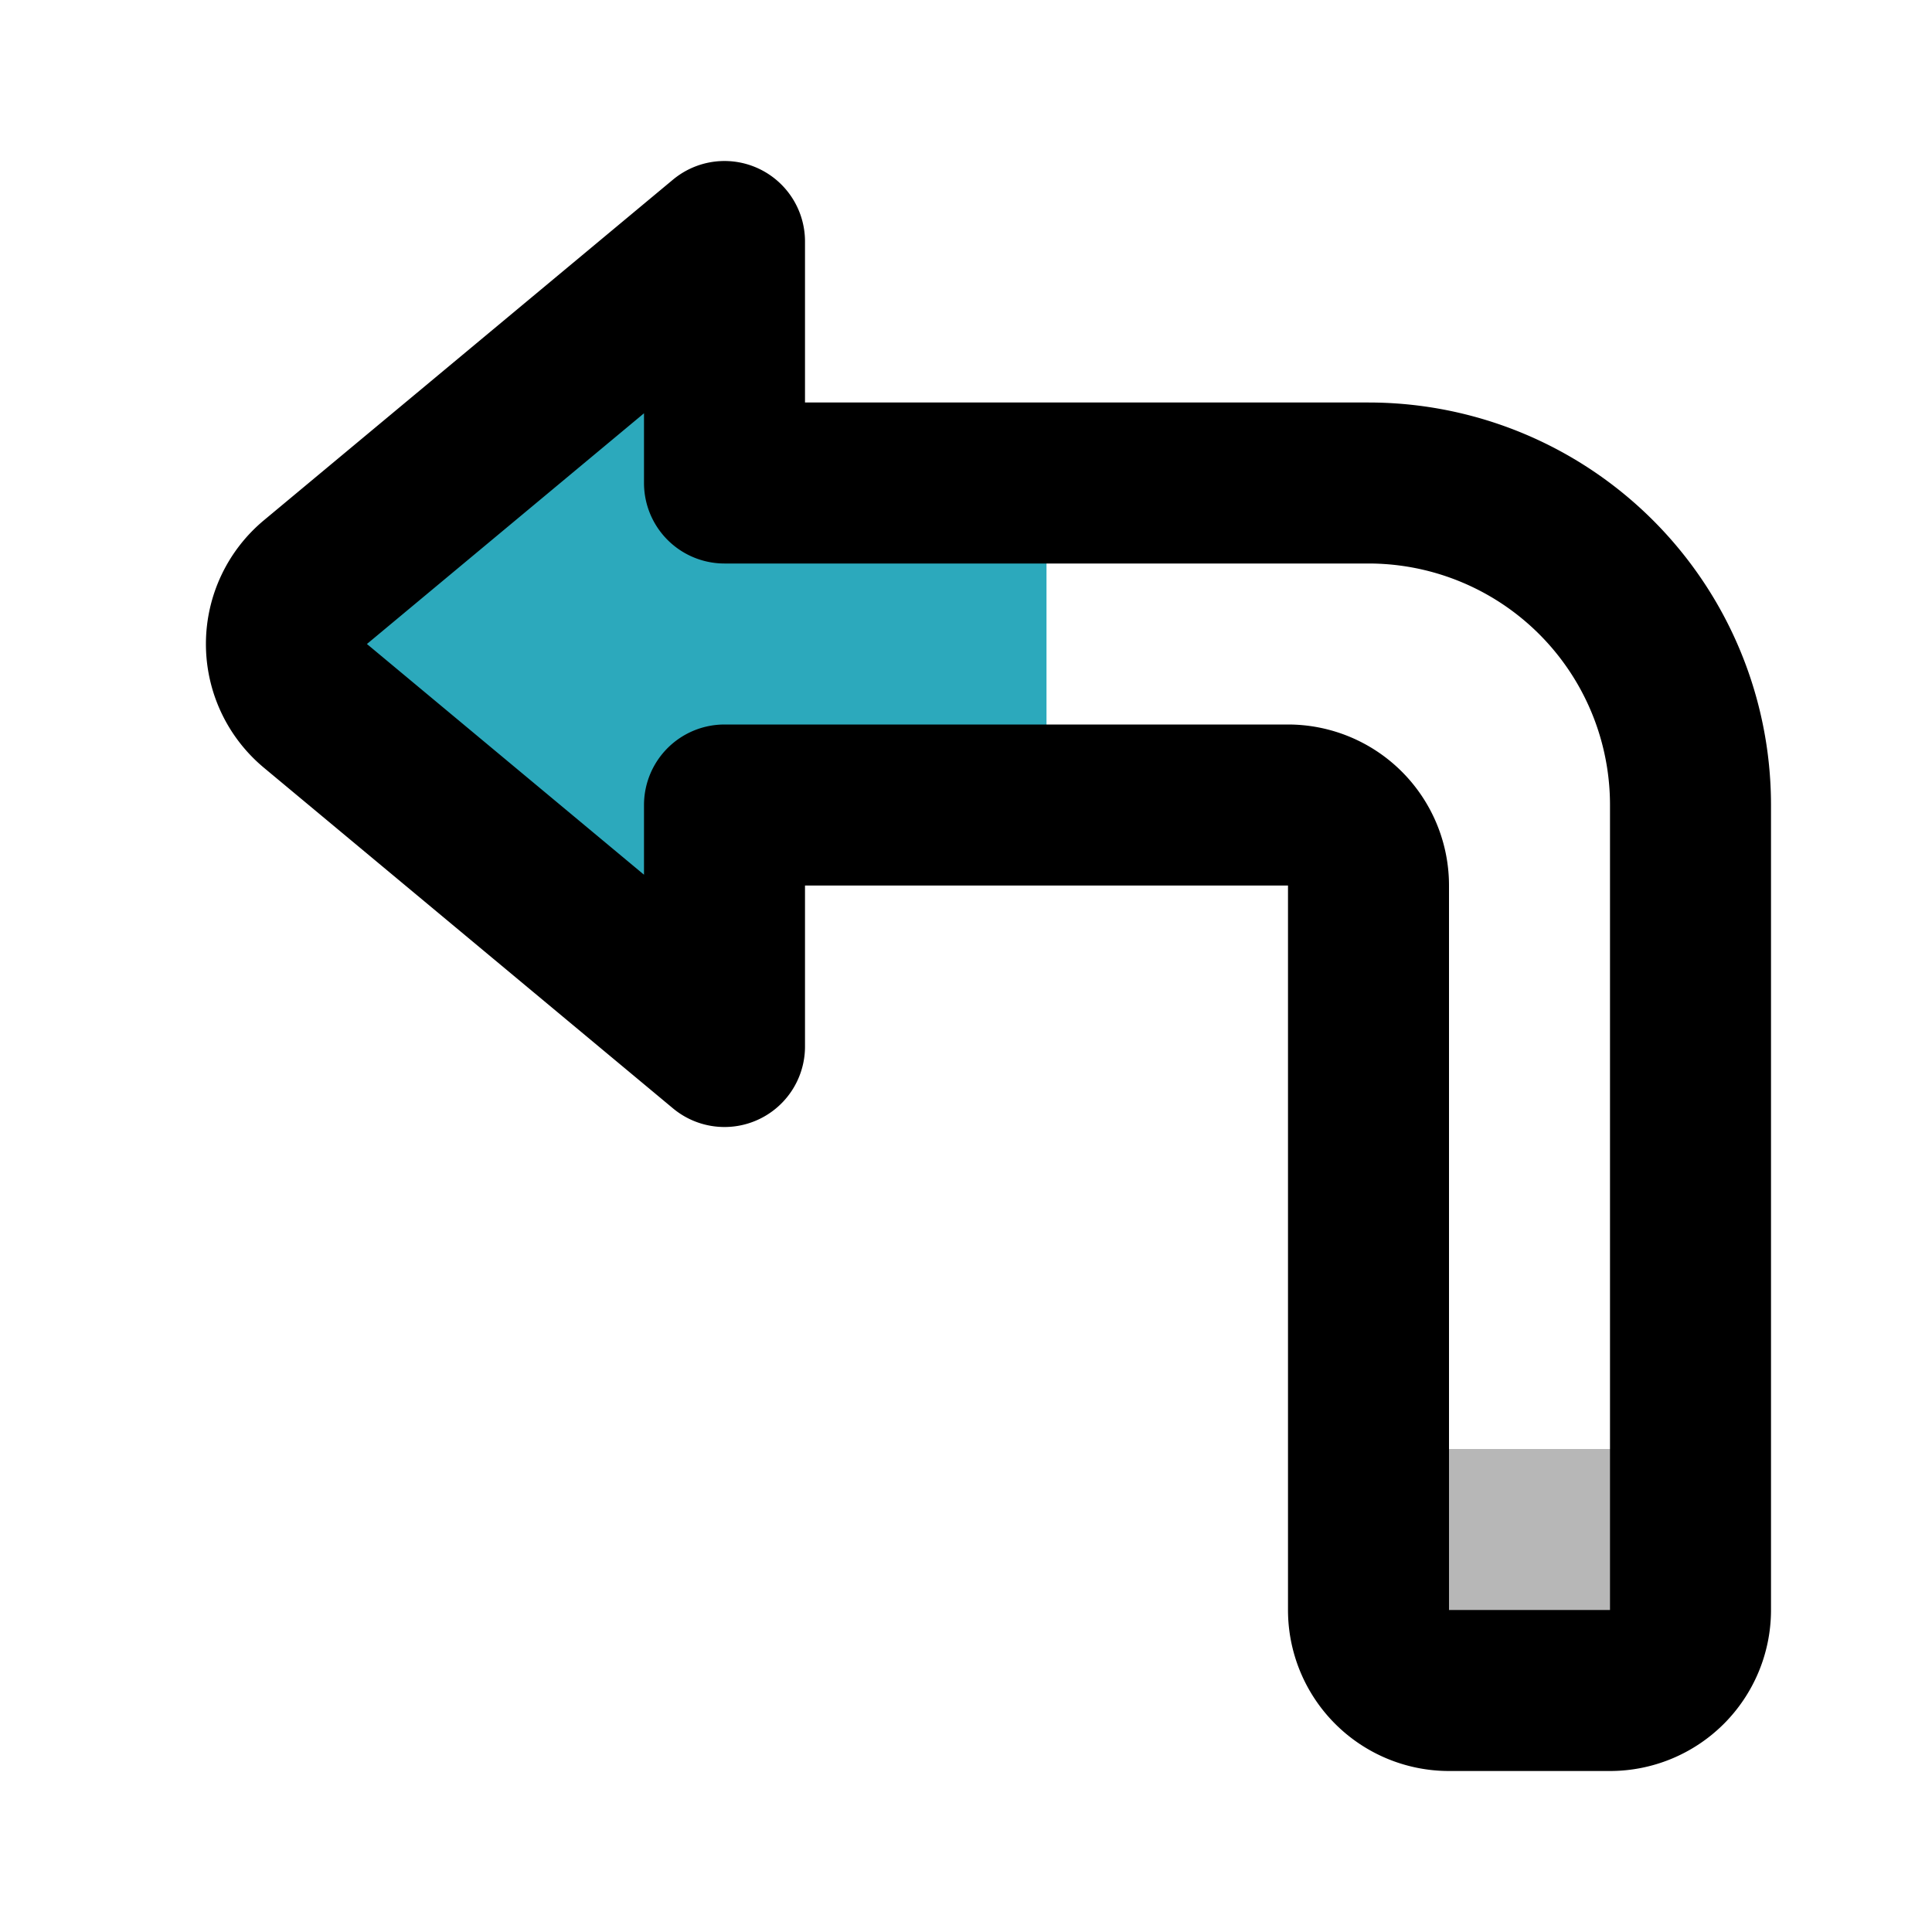
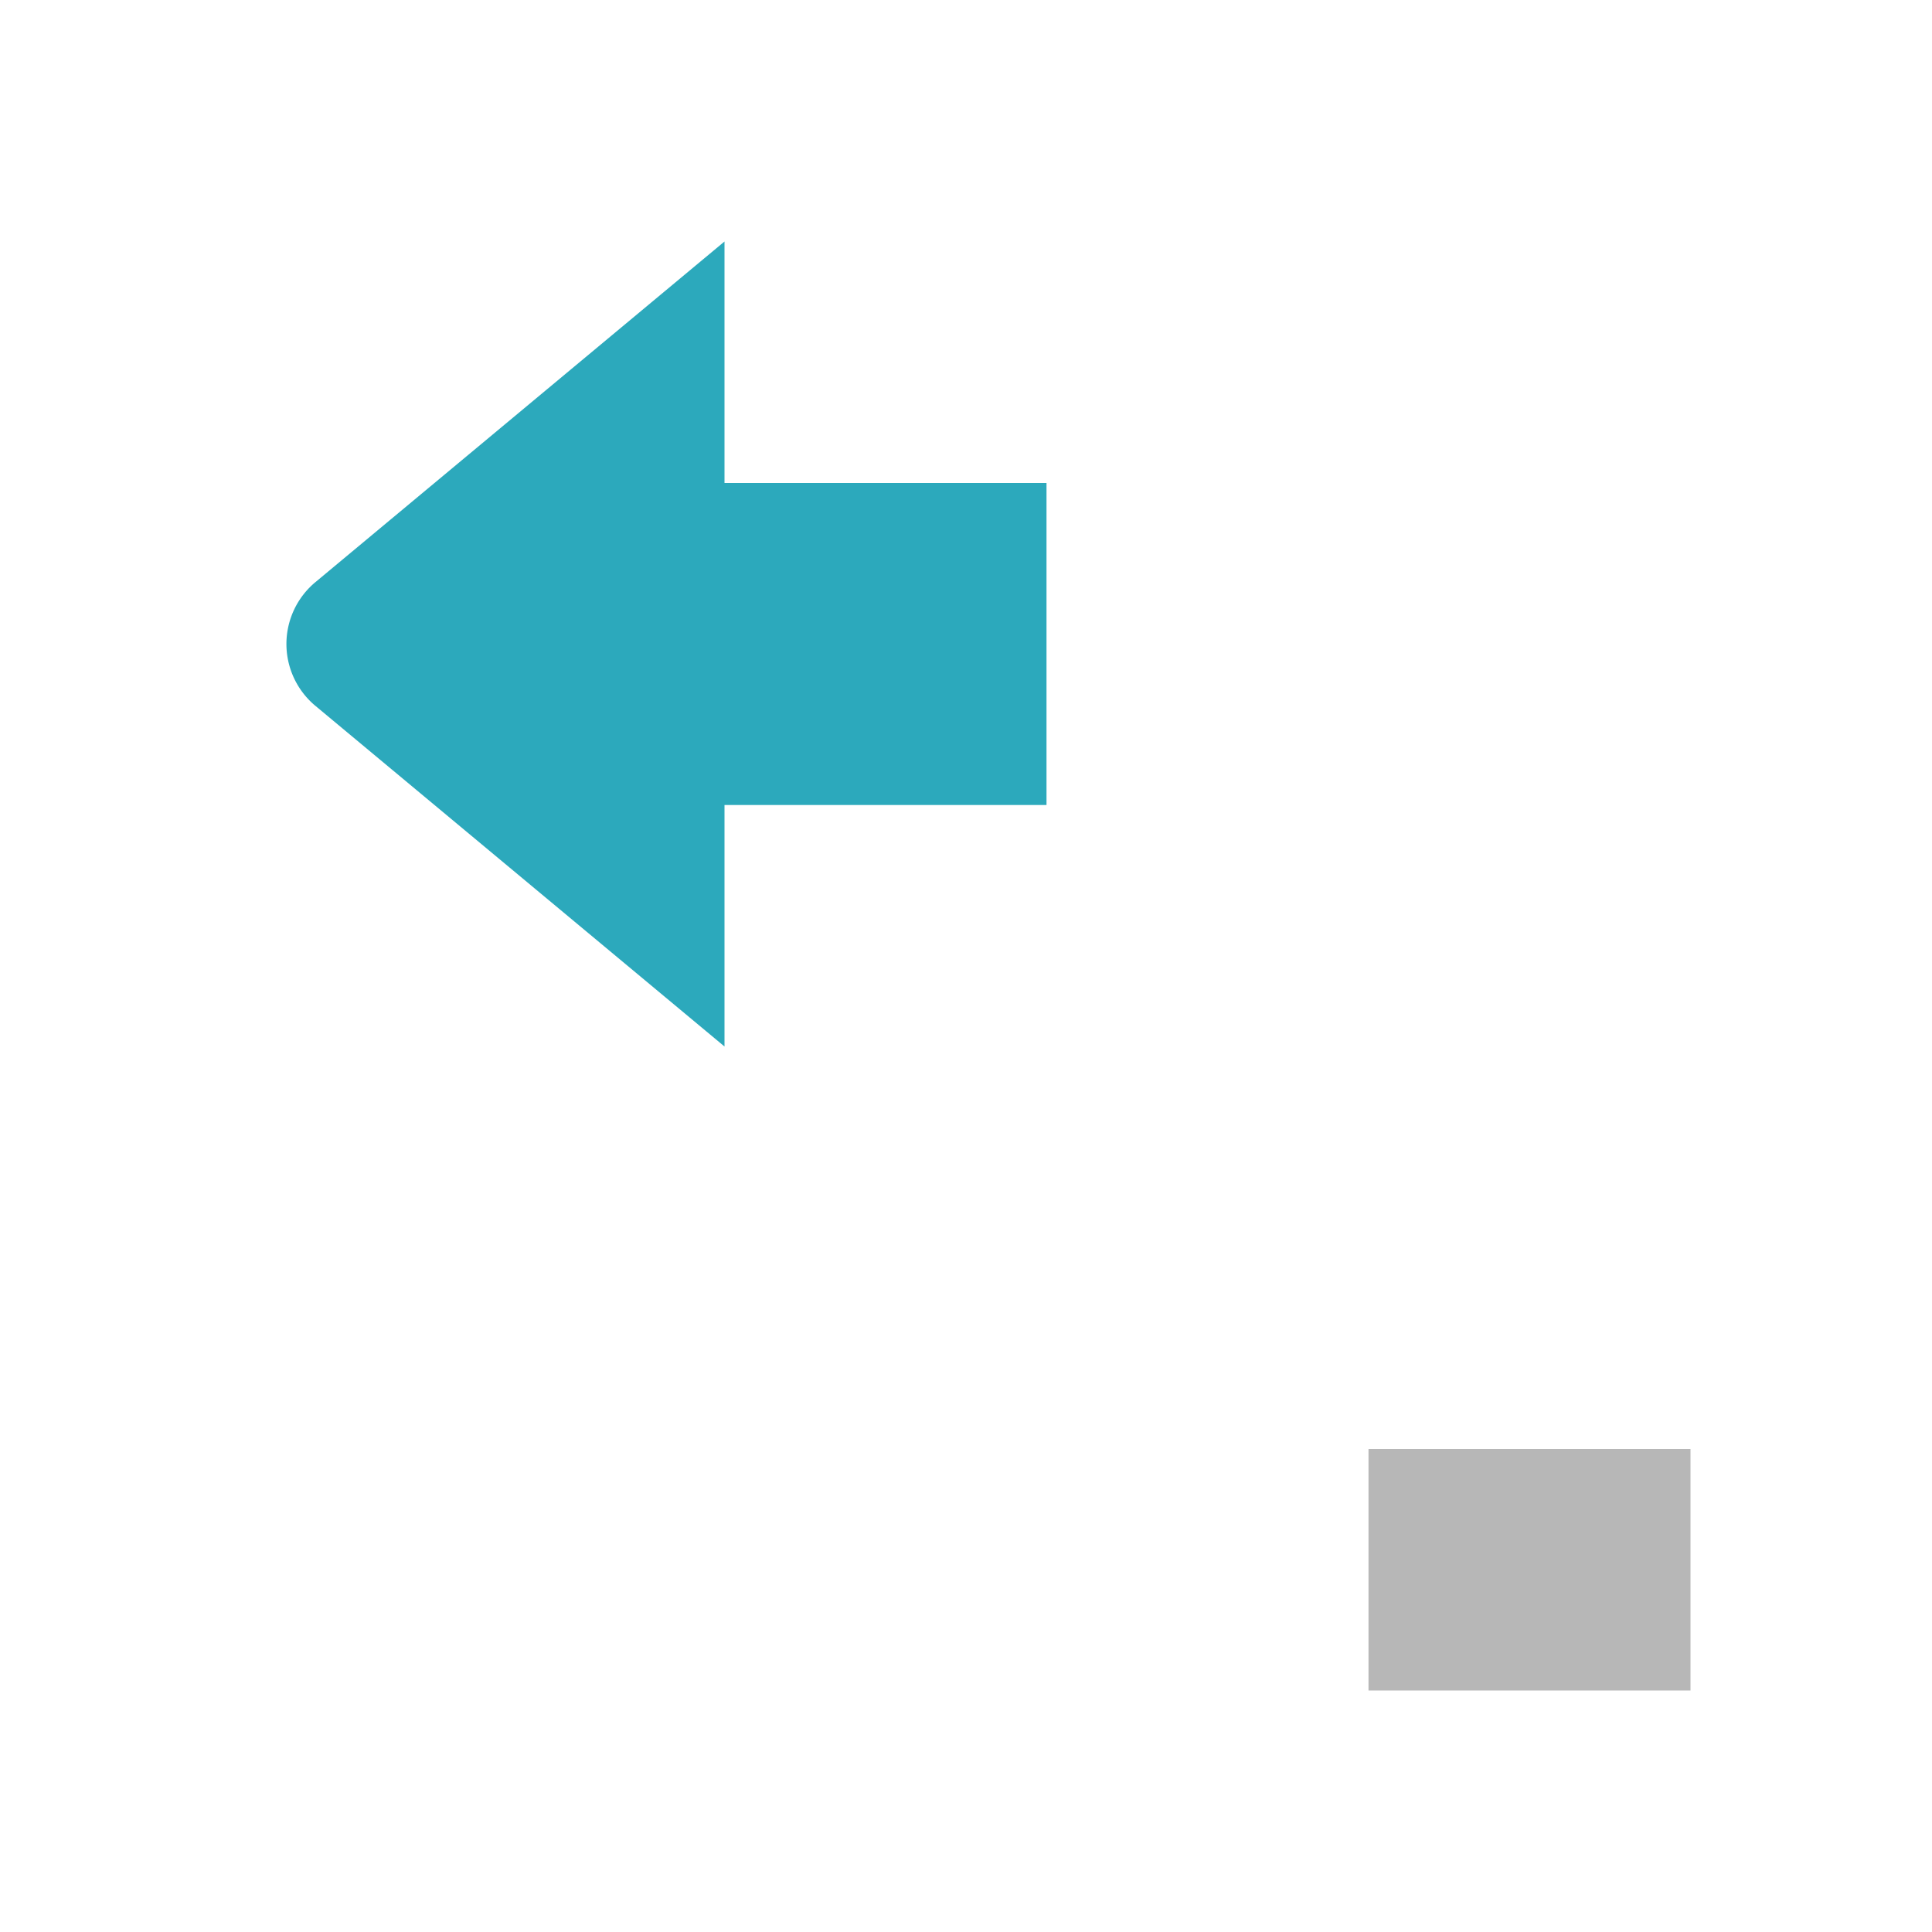
<svg xmlns="http://www.w3.org/2000/svg" width="800px" height="800px" viewBox="0 0 24 24" id="turn-left-sign" data-name="Multi Color" class="icon multi-color">
  <title style="stroke-width: 2;">turn left sign</title>
  <rect id="tertiary-fill" x="17" y="18" width="4" height="3" style="fill: #b7b7b7; stroke-width: 2;" />
  <path id="secondary-fill" d="M13,6v4H9v3L3.92,8.77a1,1,0,0,1,0-1.54L9,3V6Z" style="fill: rgb(44, 169, 188); stroke-width: 2;" />
-   <path id="primary-stroke" d="M21,10V20a1,1,0,0,1-1,1H18a1,1,0,0,1-1-1V11a1,1,0,0,0-1-1H9v3L3.92,8.77a1,1,0,0,1,0-1.54L9,3V6h8a4,4,0,0,1,4,4Z" style="fill: none; stroke: rgb(0, 0, 0); stroke-linecap: round; stroke-linejoin: round; stroke-width: 2;" />
</svg>